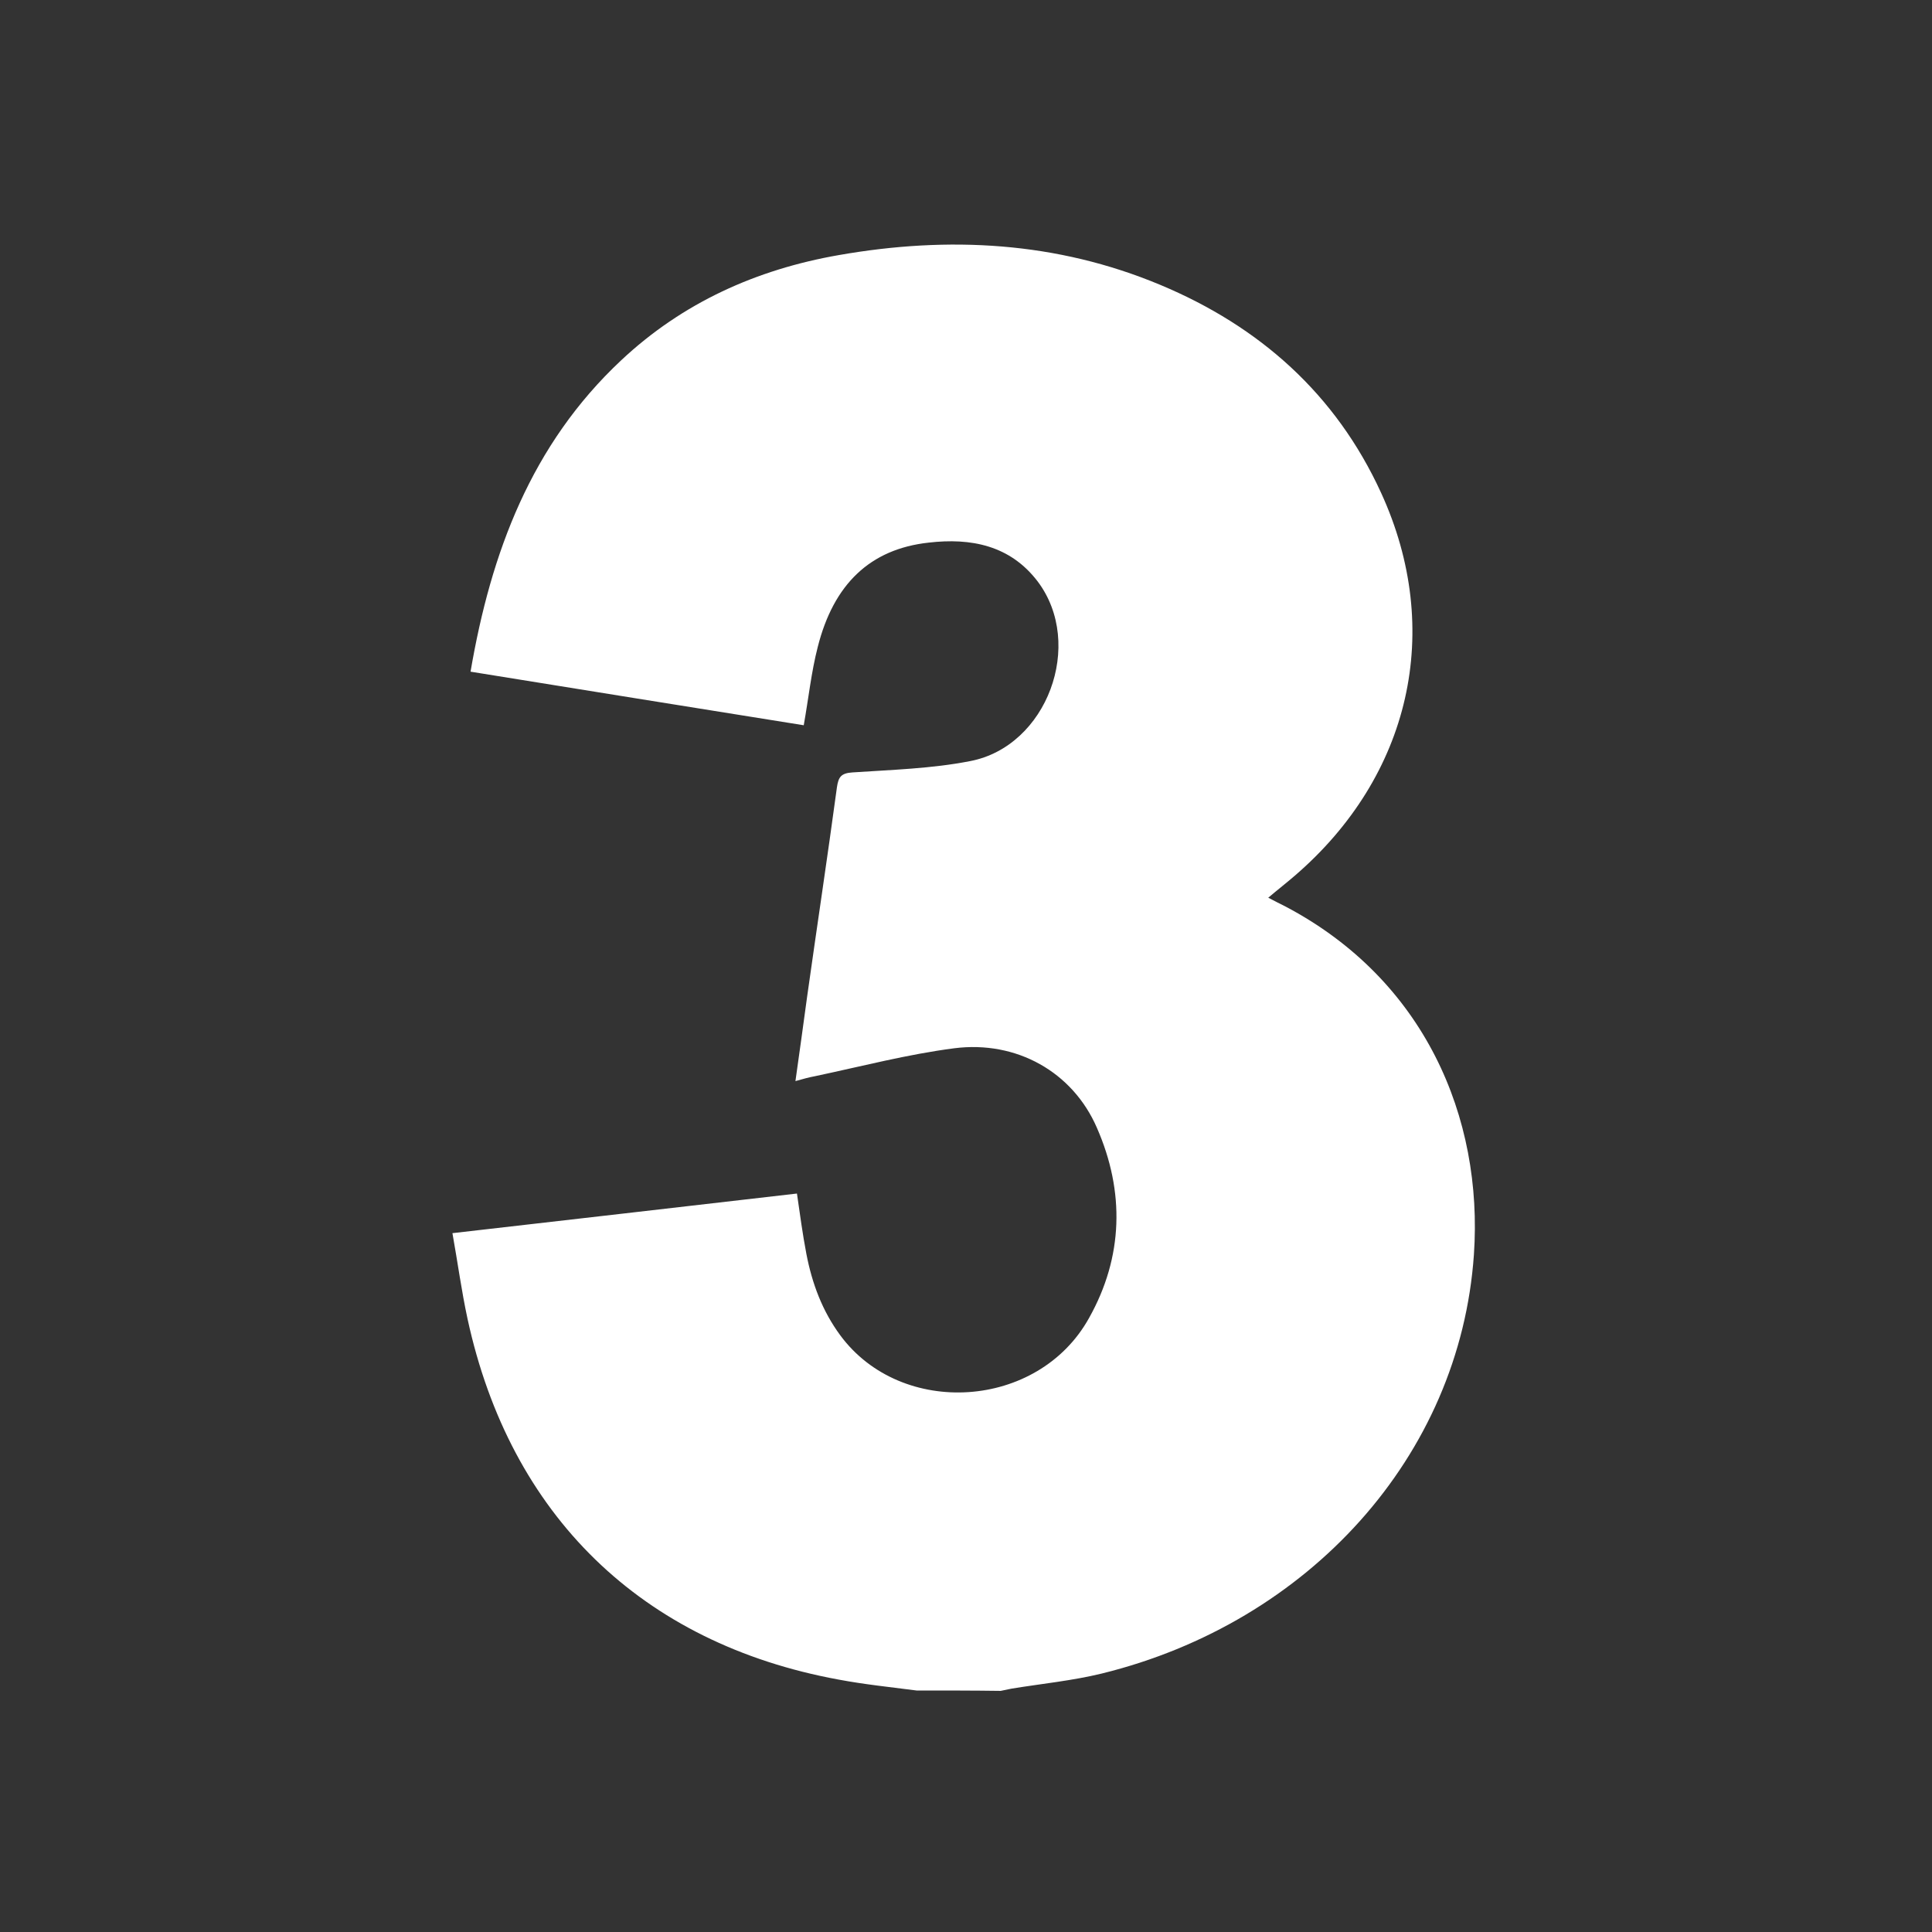
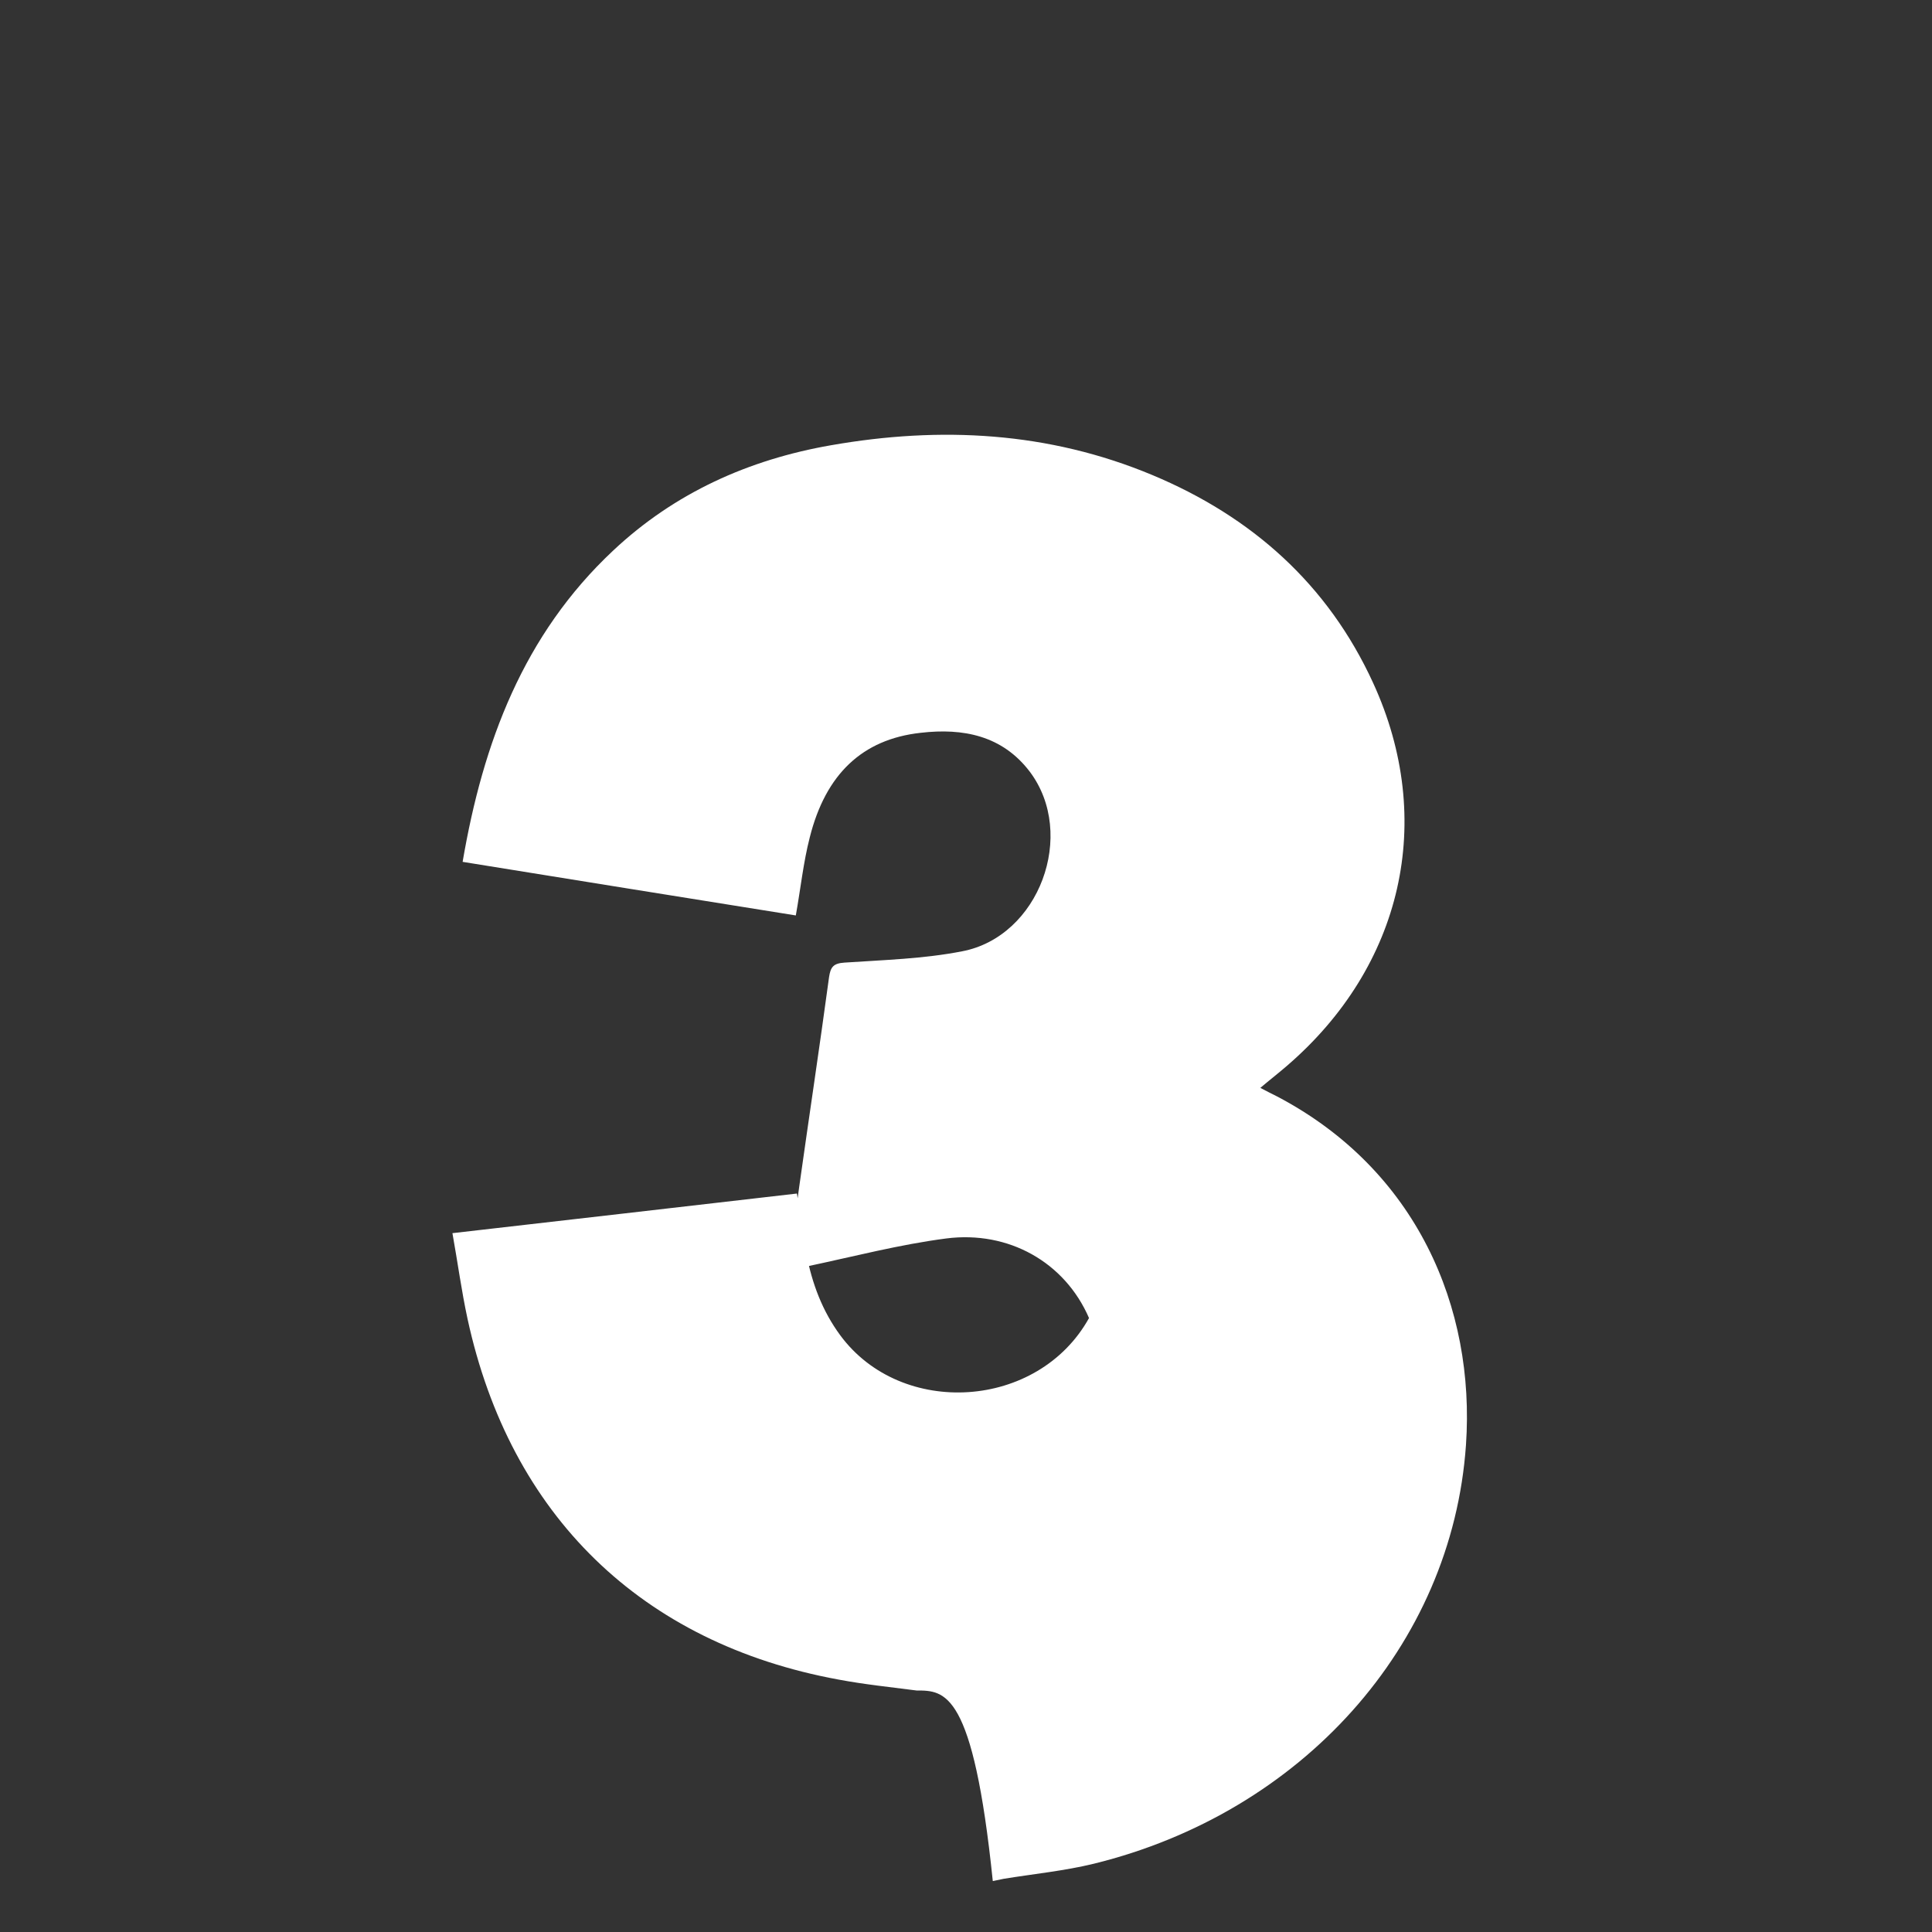
<svg xmlns="http://www.w3.org/2000/svg" id="Layer_1" x="0px" y="0px" viewBox="0 0 512 512" style="enable-background:new 0 0 512 512;" xml:space="preserve">
  <rect x="0" y="0" width="512" height="512" fill="#333333" stroke="none" />
  <style type="text/css">	.st0{fill:#FFFFFF;}</style>
-   <path class="st0" d="M242.9,448c-6.9-0.9-13.8-1.6-20.7-2.9c-52.2-9.6-87-43.5-98.3-95.6c-1.6-7.4-2.6-14.9-4-22.7 c30.7-3.5,60.9-7,91.3-10.5c0.8,5.5,1.5,10.8,2.5,16c1.5,7.8,4.2,15.1,9,21.6c16.2,21.9,52.4,19.7,65.9-4.6 c9.1-16.2,9.5-33.5,2.1-50.4c-6.4-14.8-21.3-23.2-37.8-21.1c-12.4,1.6-24.6,4.8-36.9,7.4c-1.6,0.3-3.1,0.7-5.2,1.3 c1.1-7.7,2.1-15.1,3.1-22.4c2.6-18.5,5.4-37,7.9-55.5c0.4-2.7,1.1-3.7,4.1-3.9c10.4-0.7,21-1,31.2-3c20.4-3.9,30.4-31,17.9-47.6 c-7.3-9.6-17.7-11.6-28.9-10.3c-15.5,1.7-25.2,11-29.4,27.7c-1.7,6.6-2.4,13.4-3.7,20.7c-29.3-4.7-58.7-9.4-88.3-14.2 c5.4-31.6,16.1-60.2,39.9-82.5c16.3-15.3,35.9-24.1,57.7-27.9c29.1-5.1,57.7-3.6,85.2,7.9c26.3,11,46.5,28.9,58.5,55.1 c16.7,36.4,7.8,75.1-22.9,101.5c-2.2,1.9-4.4,3.6-7,5.8c1.7,0.9,3.1,1.6,4.5,2.3c36.9,19.4,52.5,55.9,50,92.3 c-3.7,53.4-43.7,97.5-98.6,111c-7.8,1.9-15.9,2.7-23.9,4c-1,0.2-1.9,0.4-2.9,0.6C257.9,448,250.4,448,242.9,448z" />
+   <path class="st0" d="M242.9,448c-6.9-0.9-13.8-1.6-20.7-2.9c-52.2-9.6-87-43.5-98.3-95.6c-1.6-7.4-2.6-14.9-4-22.7 c30.7-3.5,60.9-7,91.3-10.5c0.8,5.5,1.5,10.8,2.5,16c1.5,7.8,4.2,15.1,9,21.6c16.2,21.9,52.4,19.7,65.9-4.6 c-6.4-14.8-21.3-23.2-37.8-21.1c-12.4,1.6-24.6,4.8-36.9,7.4c-1.6,0.3-3.1,0.7-5.2,1.3 c1.1-7.7,2.1-15.1,3.1-22.4c2.6-18.5,5.4-37,7.9-55.5c0.4-2.7,1.1-3.7,4.1-3.9c10.4-0.7,21-1,31.2-3c20.4-3.9,30.4-31,17.9-47.6 c-7.3-9.6-17.7-11.6-28.9-10.3c-15.5,1.7-25.2,11-29.4,27.7c-1.7,6.6-2.4,13.4-3.7,20.7c-29.3-4.7-58.7-9.4-88.3-14.2 c5.4-31.6,16.1-60.2,39.9-82.5c16.3-15.3,35.9-24.1,57.7-27.9c29.1-5.1,57.7-3.6,85.2,7.9c26.3,11,46.5,28.9,58.5,55.1 c16.7,36.4,7.8,75.1-22.9,101.5c-2.2,1.9-4.4,3.6-7,5.8c1.7,0.9,3.1,1.6,4.5,2.3c36.9,19.4,52.5,55.9,50,92.3 c-3.7,53.4-43.7,97.5-98.6,111c-7.8,1.9-15.9,2.7-23.9,4c-1,0.2-1.9,0.4-2.9,0.6C257.9,448,250.4,448,242.9,448z" />
</svg>